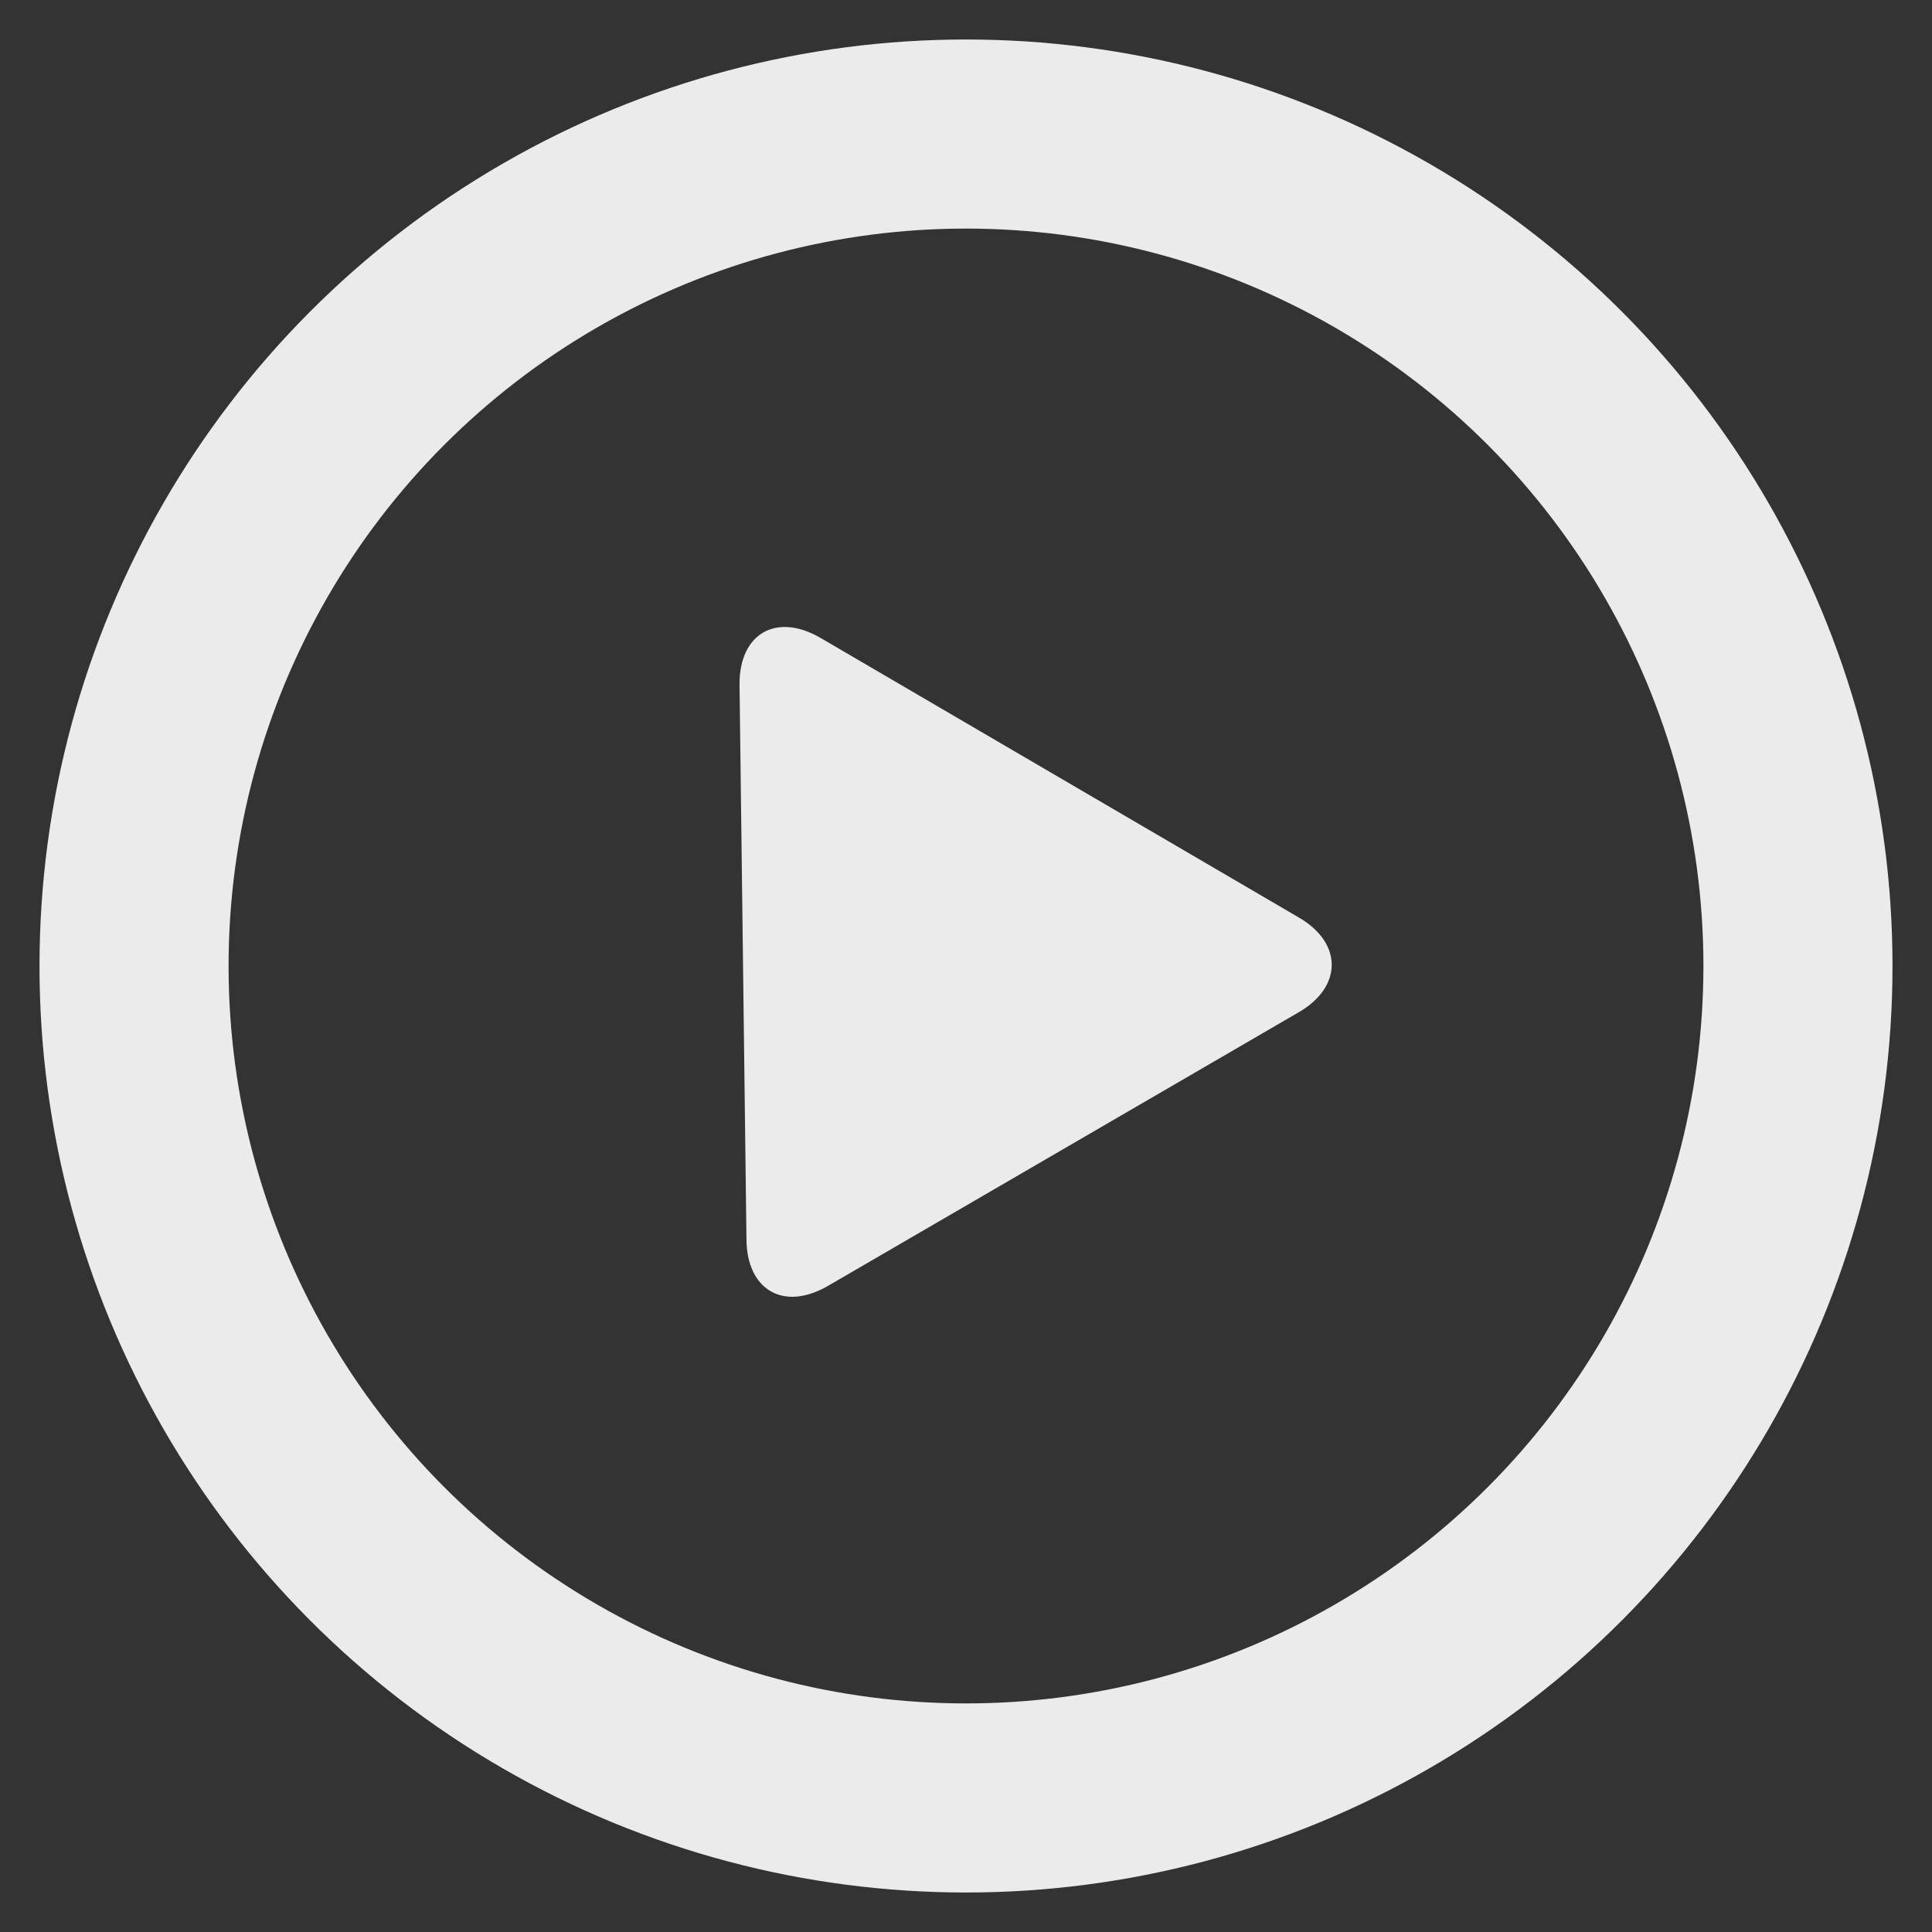
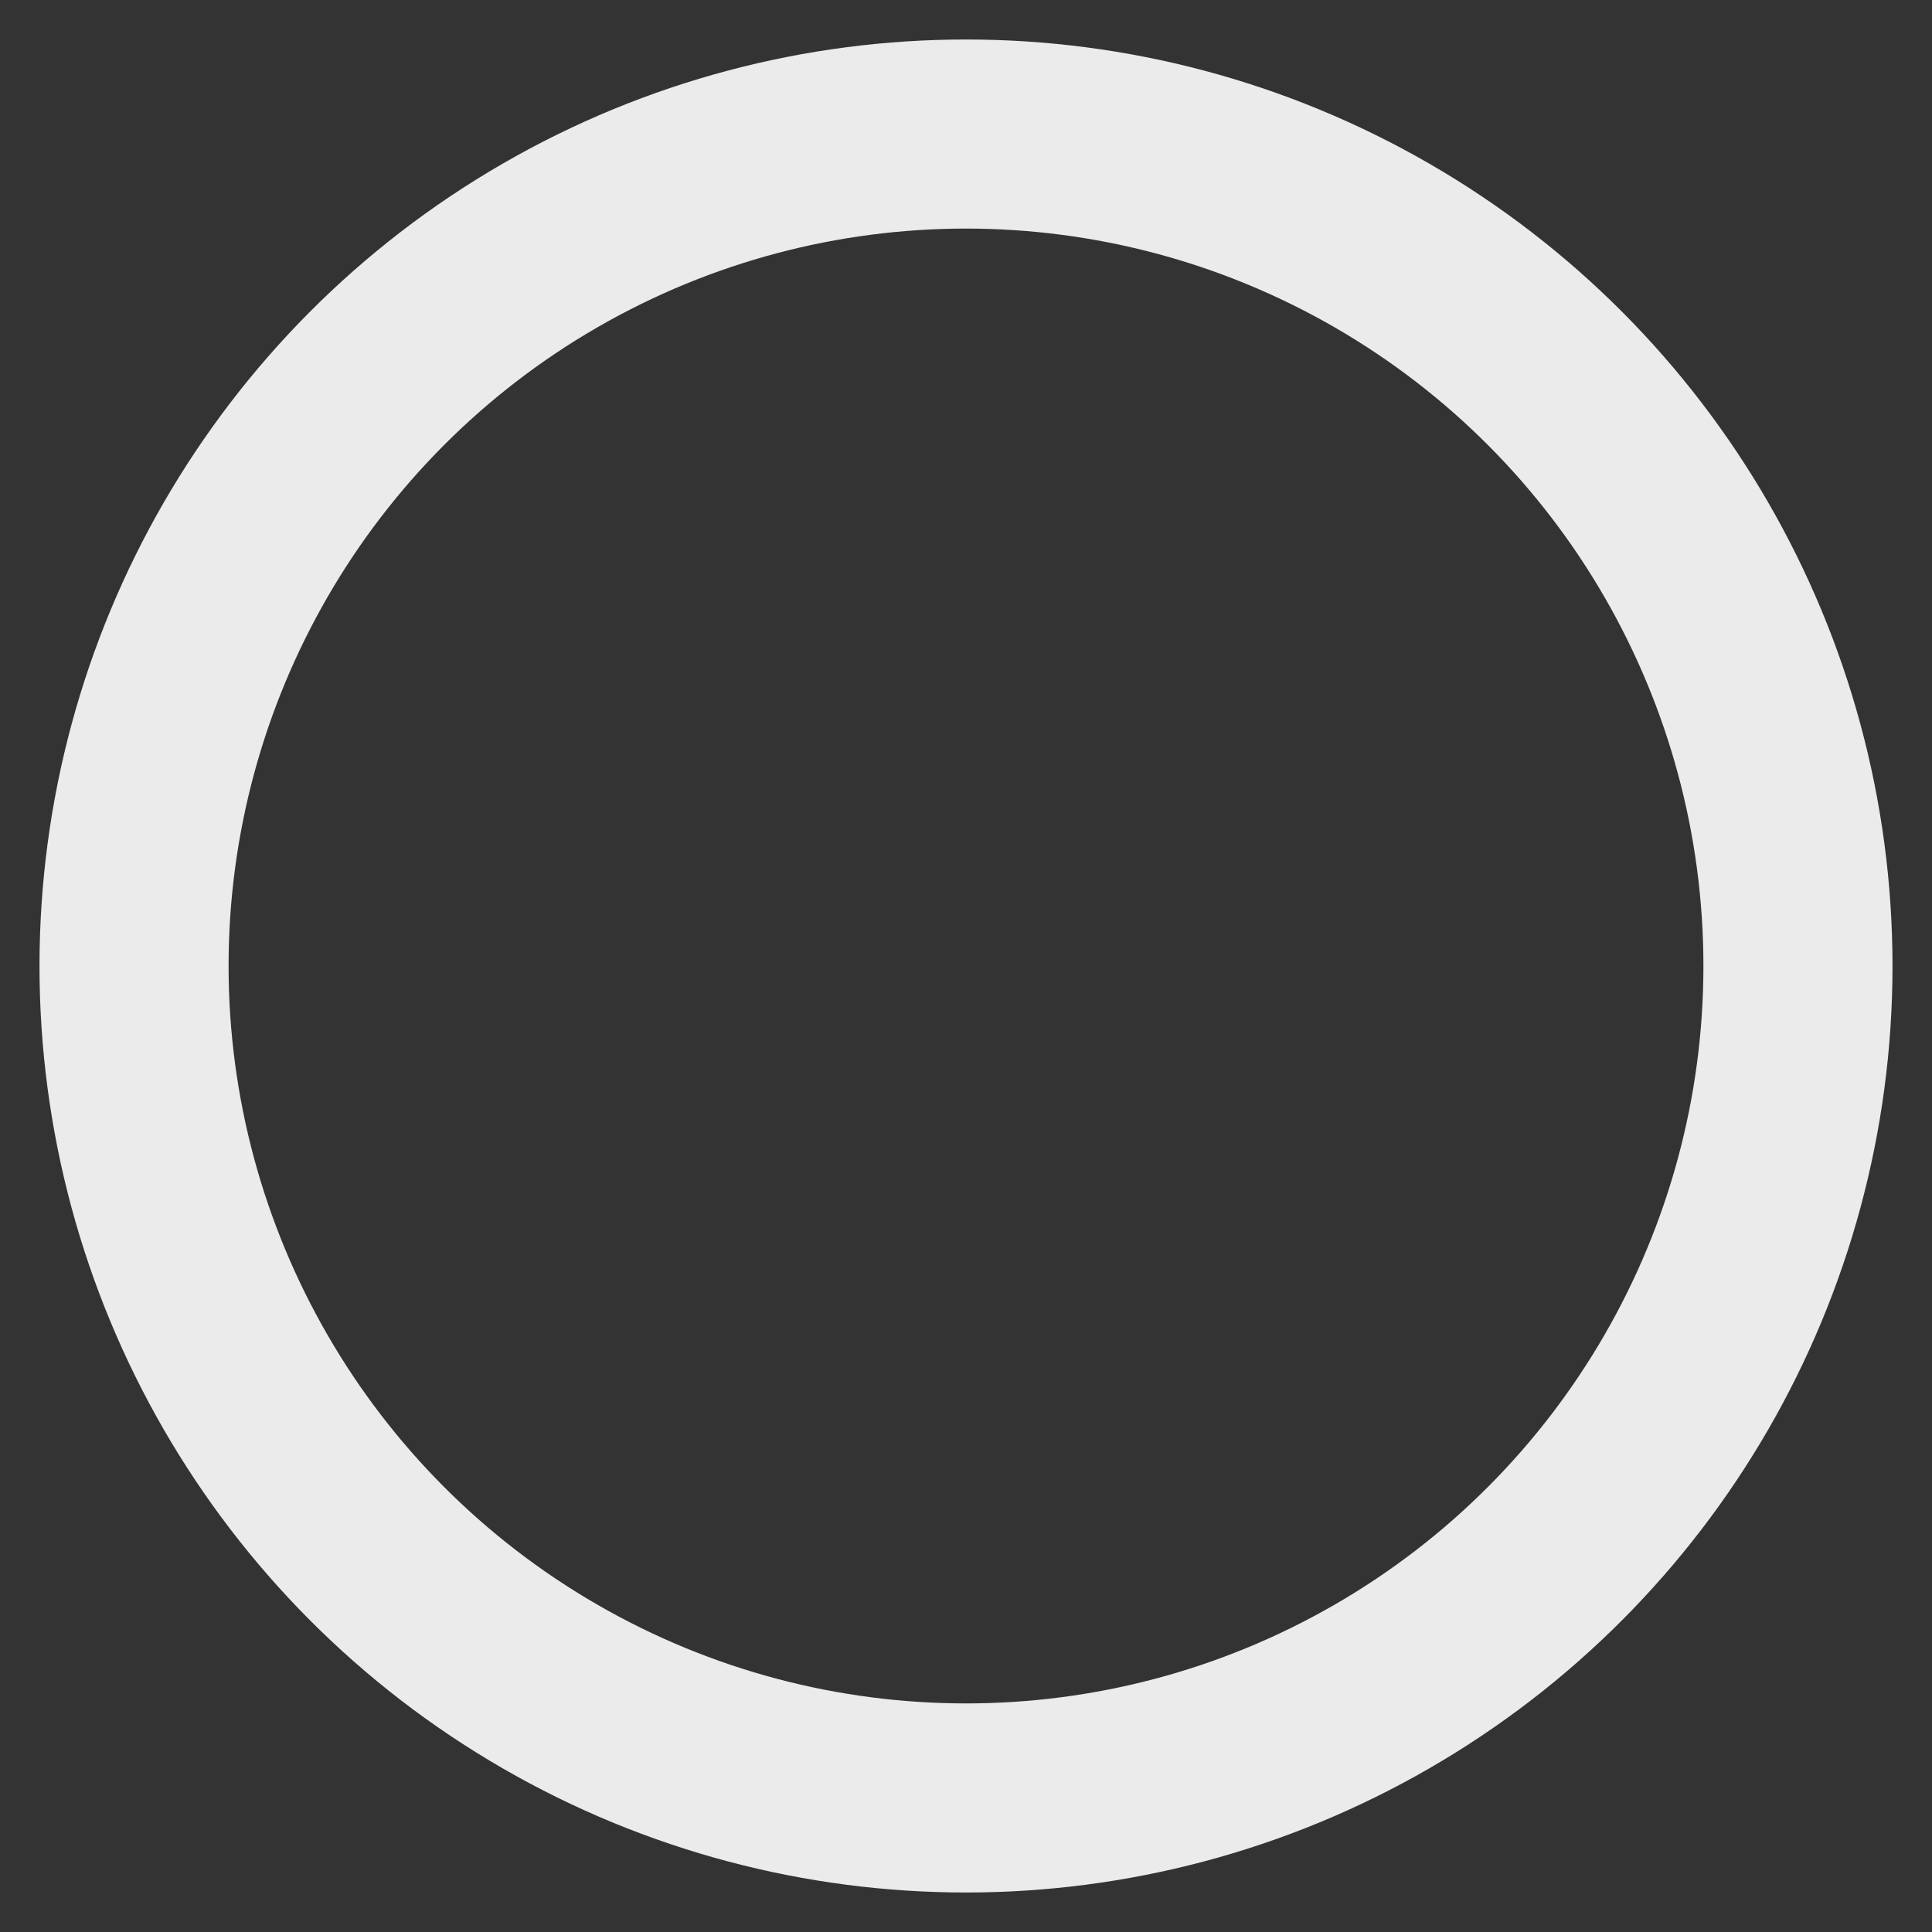
<svg xmlns="http://www.w3.org/2000/svg" version="1.1" id="Layer_1" x="0px" y="0px" viewBox="0 0 83.6 83.6" style="enable-background:new 0 0 83.6 83.6;" xml:space="preserve">
  <rect x="0" y="0" width="83.6" height="83.6" fill="#333333" stroke="none" />
  <style type="text/css">
	.st0{opacity:0.9;fill:none;stroke:#FFFFFF;stroke-width:8.182;stroke-miterlimit:10;enable-background:new    ;}
	.st1{opacity:0.9;fill:#FFFFFF;enable-background:new    ;}
</style>
  <circle class="st0" cx="41.8" cy="41.8" r="36" />
-   <path class="st1" d="M32.3,53.6c0,2.2,1.6,3.2,3.6,2l20.3-11.8c1.9-1.1,1.9-3,0-4.1L35.5,27.6c-1.9-1.1-3.5-0.2-3.5,2L32.3,53.6z" />
</svg>